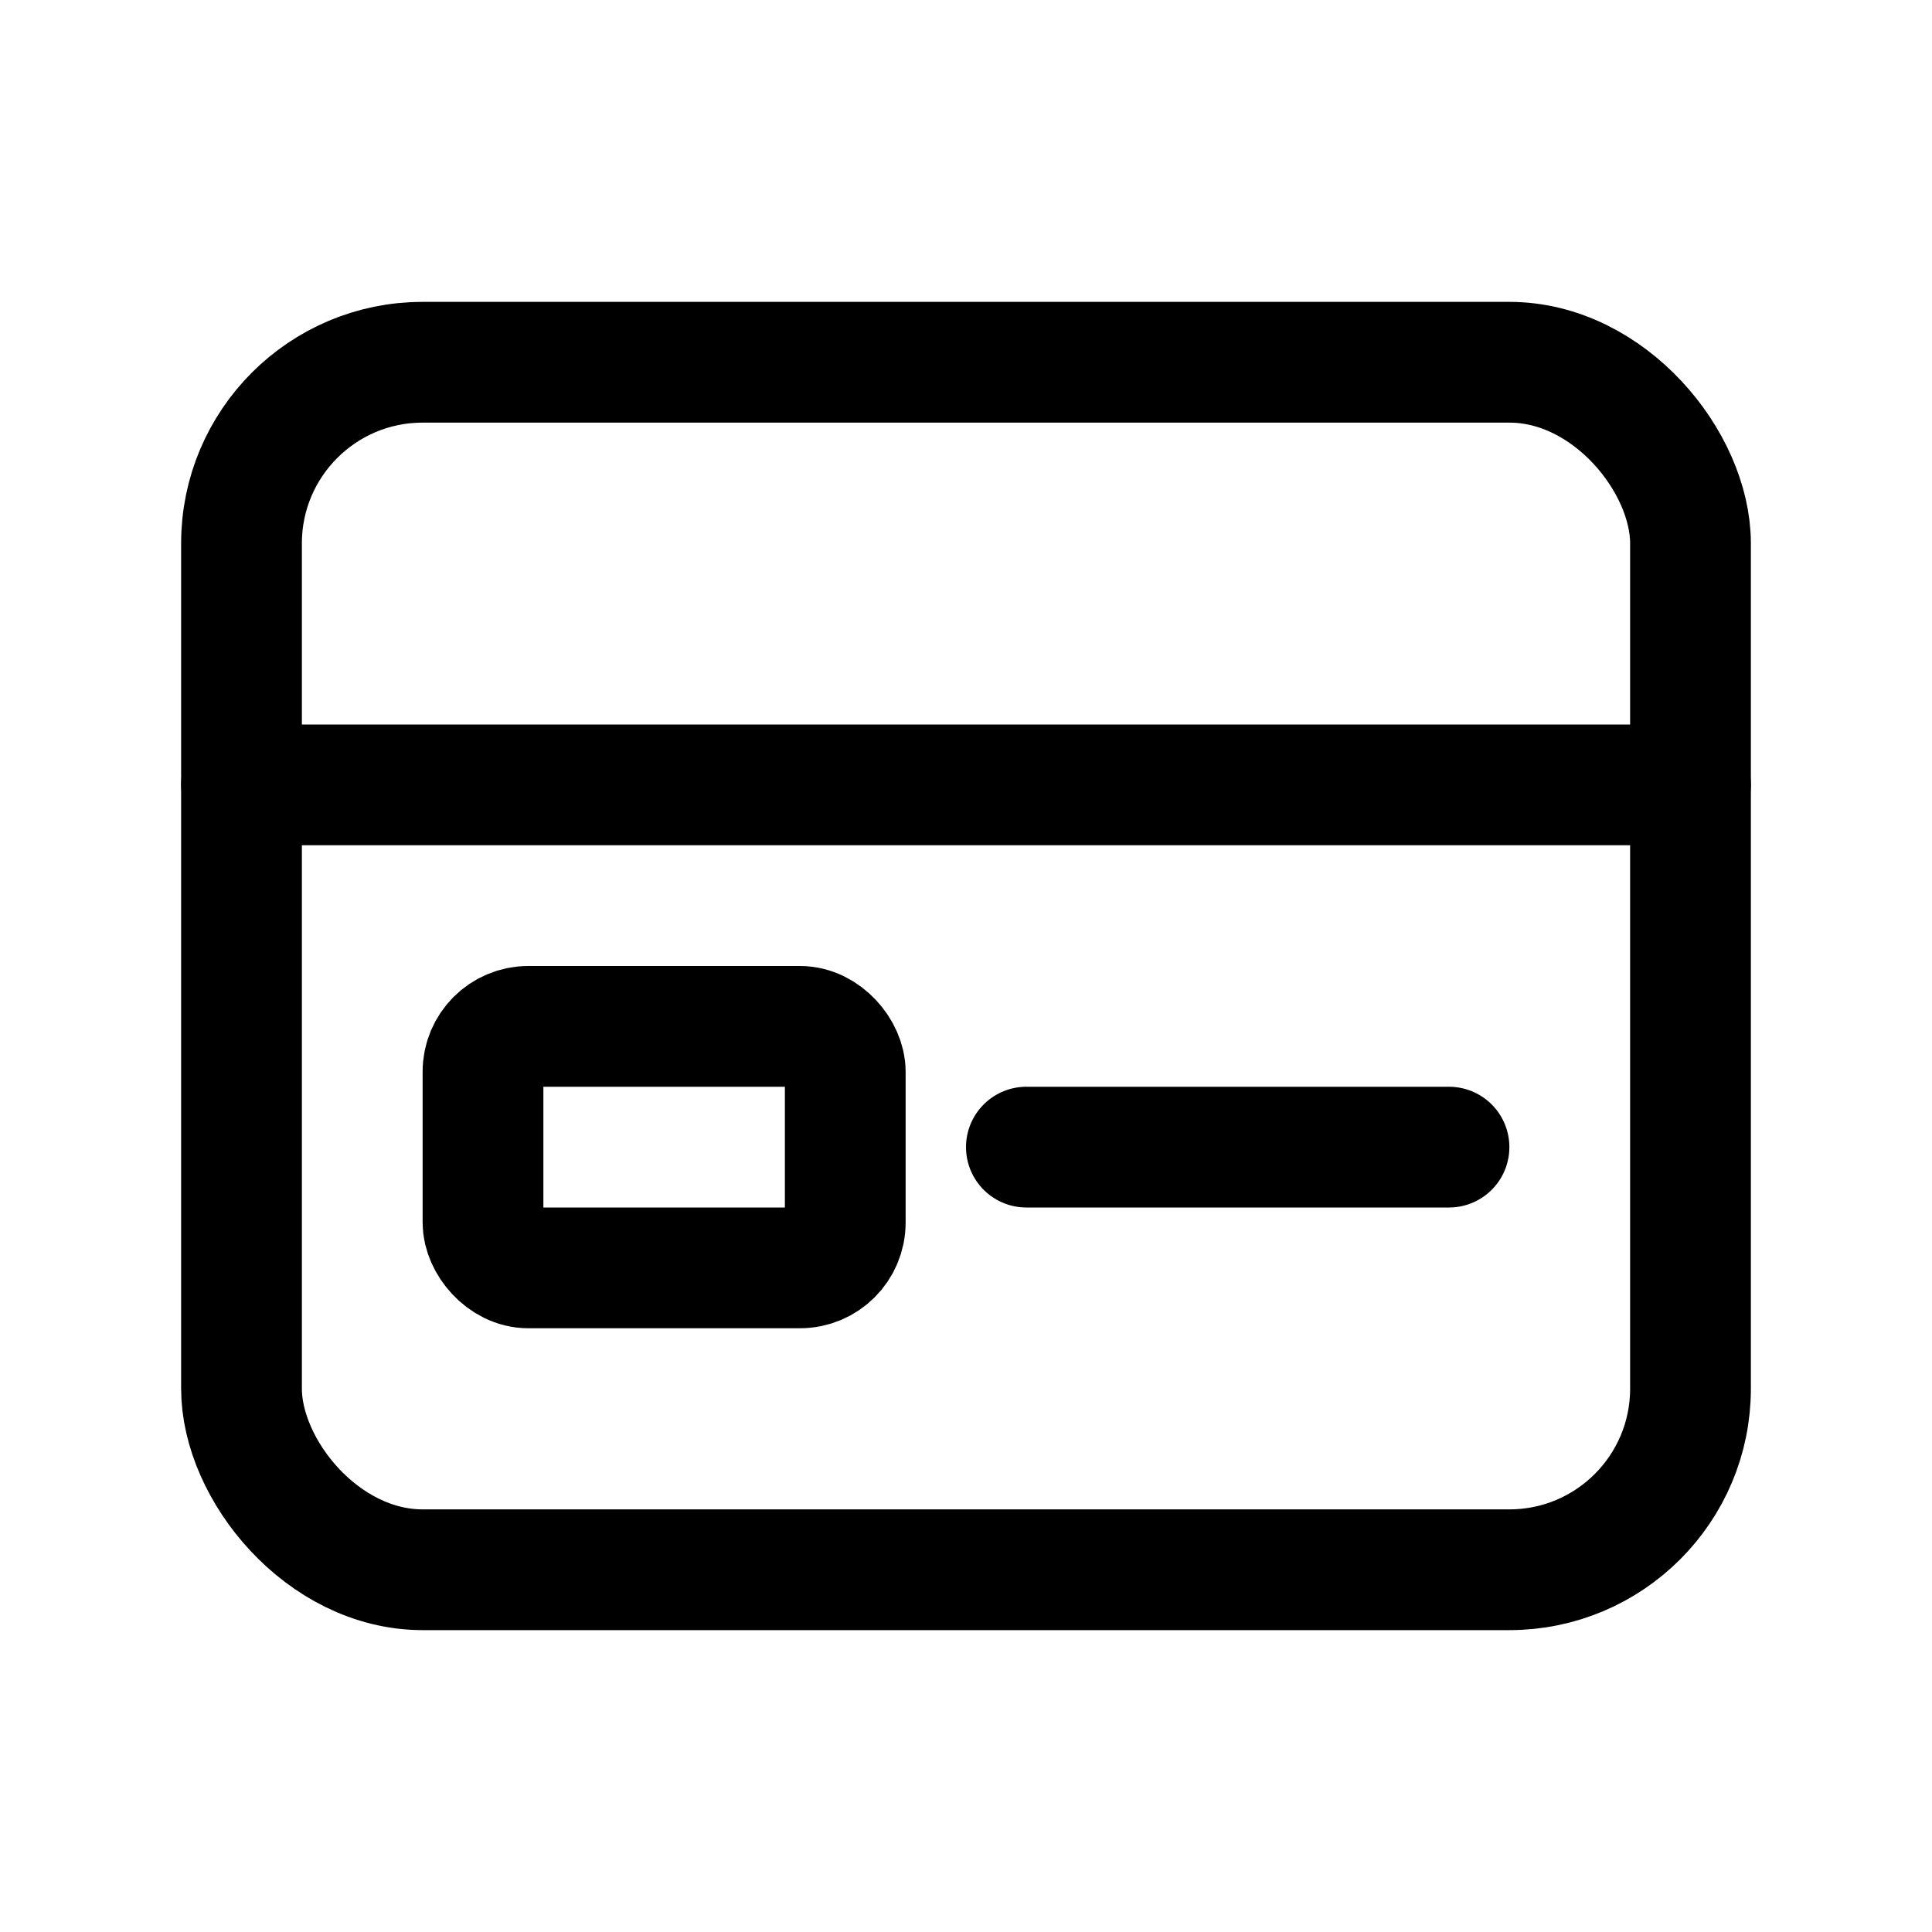
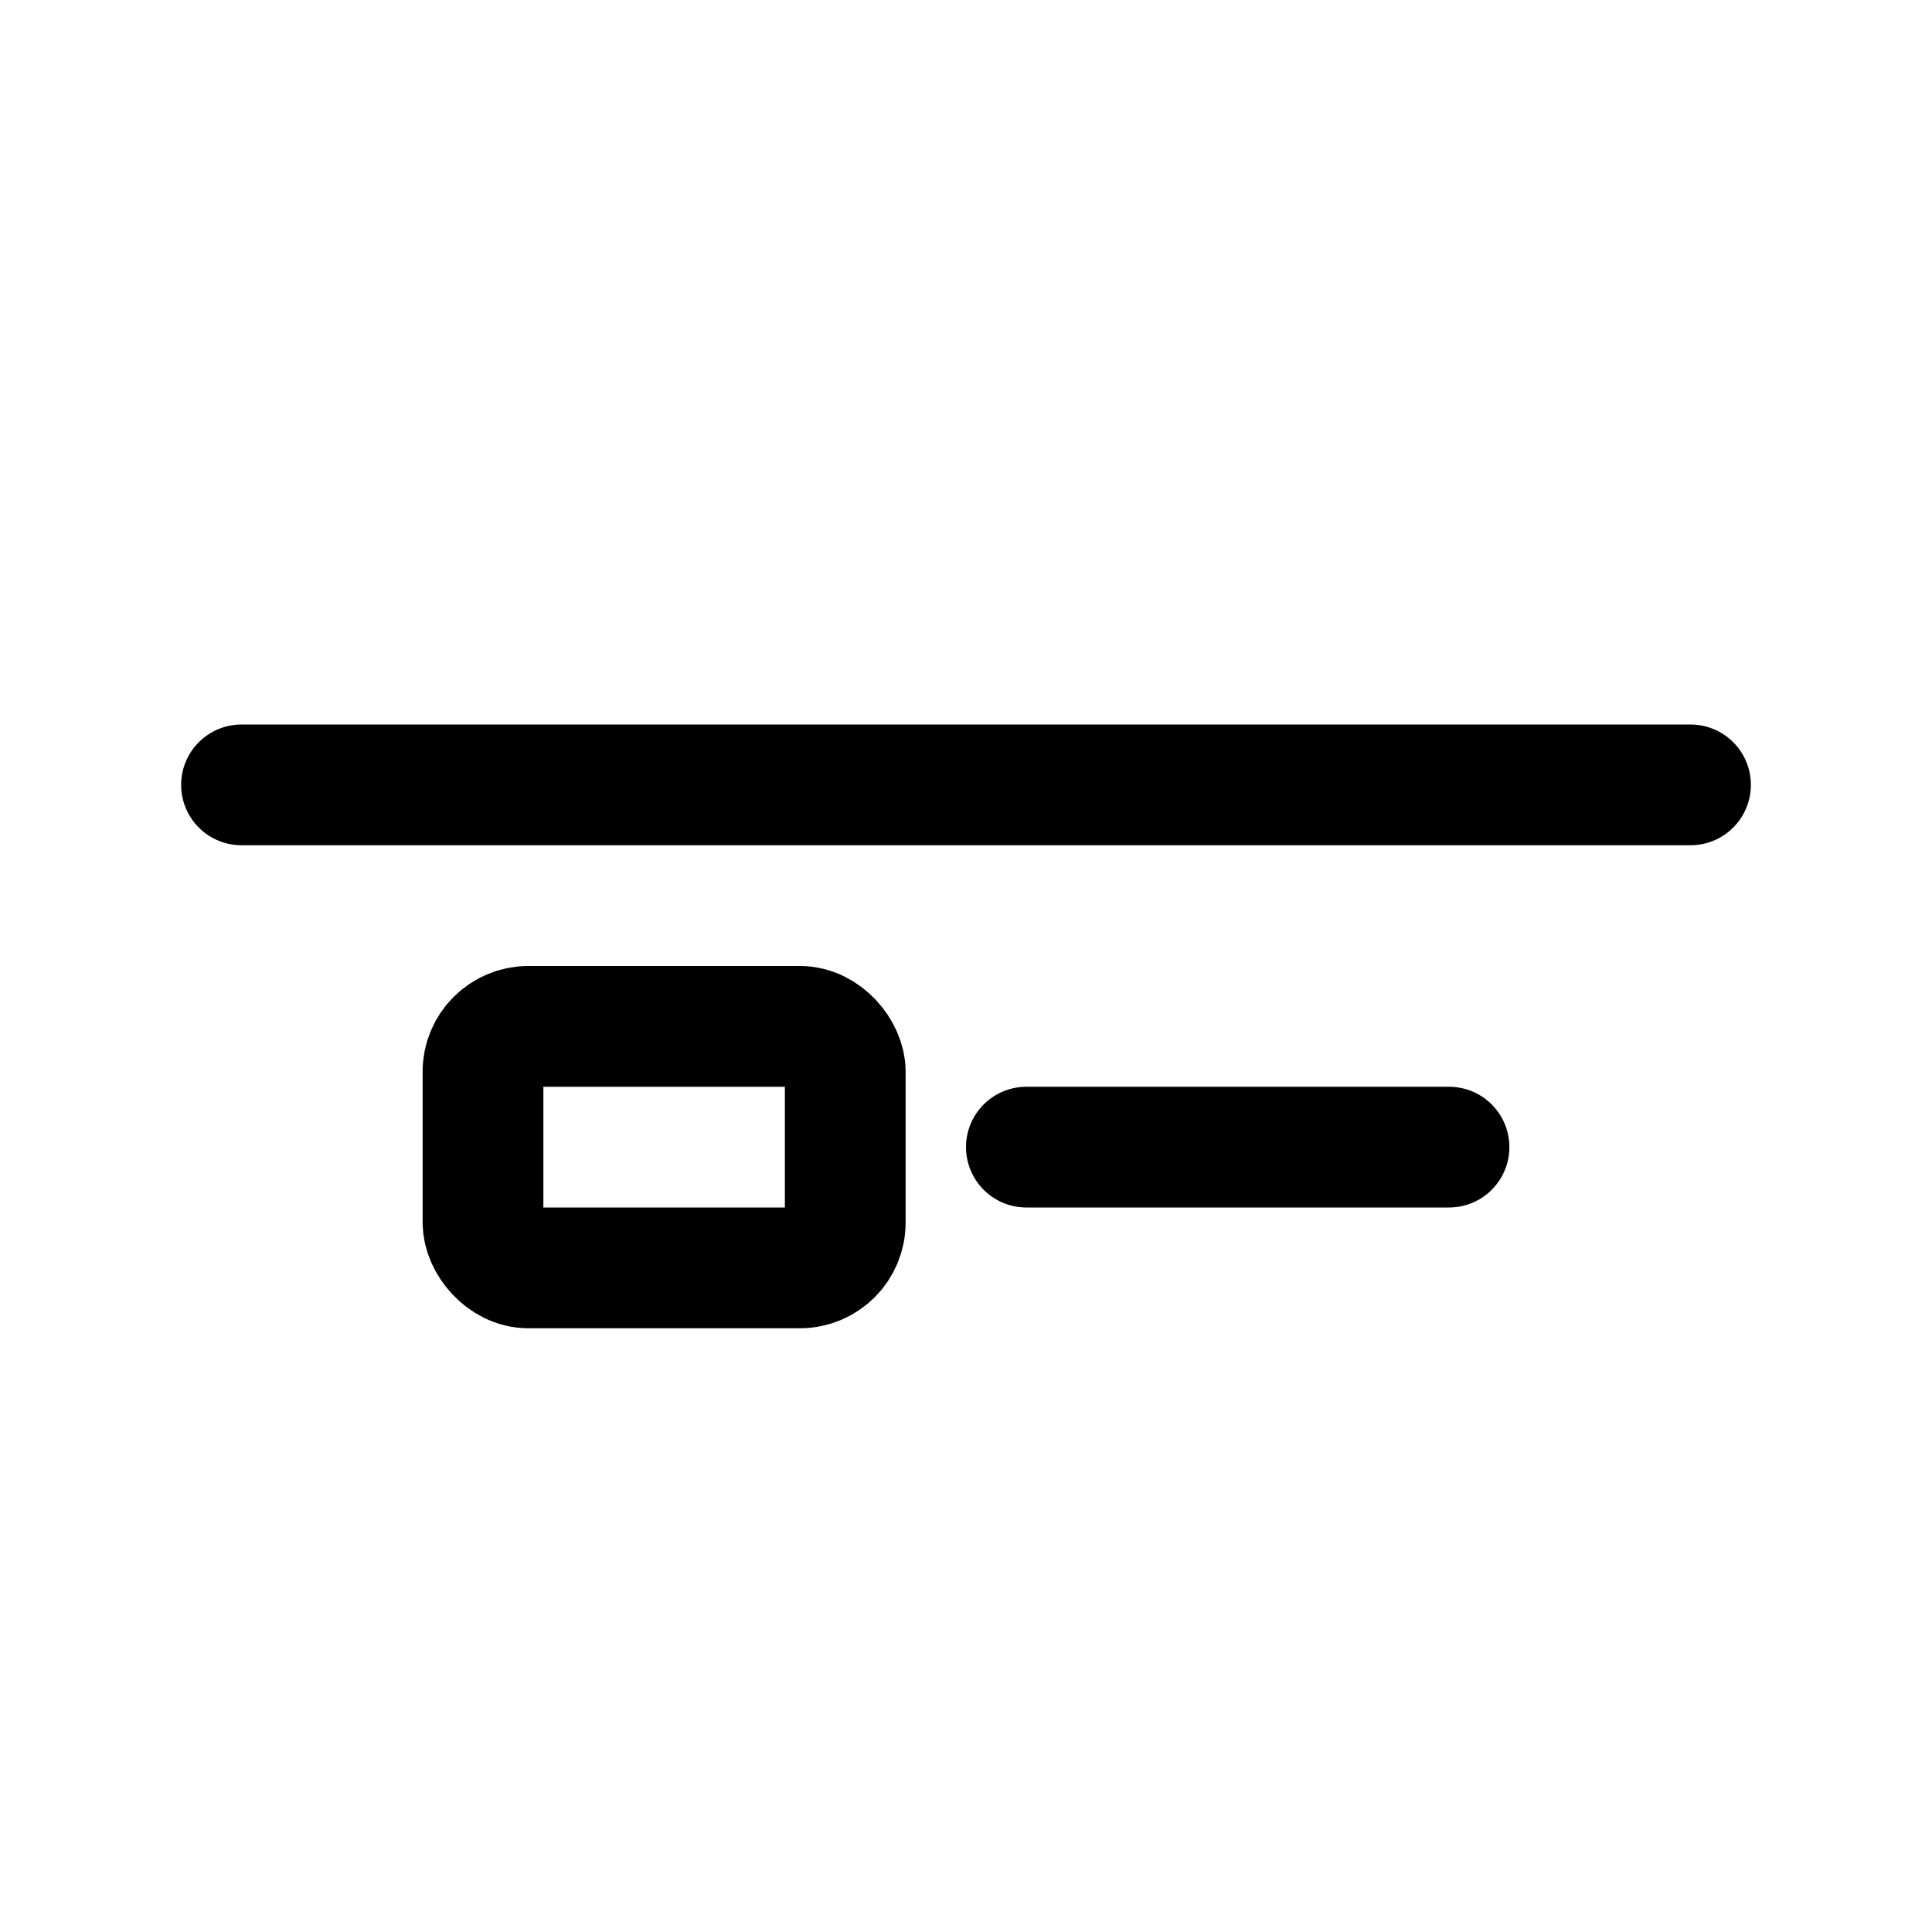
<svg xmlns="http://www.w3.org/2000/svg" width="512" height="512" viewBox="0 0 512 512">
-   <rect x="64" y="96" width="384" height="320" rx="48" ry="48" fill="none" stroke="#000" stroke-width="32" stroke-linejoin="round" />
  <path d="M64 208H448" fill="none" stroke="#000" stroke-width="32" stroke-linecap="round" stroke-linejoin="round" />
  <rect x="128" y="272" width="96" height="64" rx="12" ry="12" fill="none" stroke="#000" stroke-width="32" stroke-linejoin="round" />
  <path d="M272 304H384" fill="none" stroke="#000" stroke-width="32" stroke-linecap="round" stroke-linejoin="round" />
</svg>